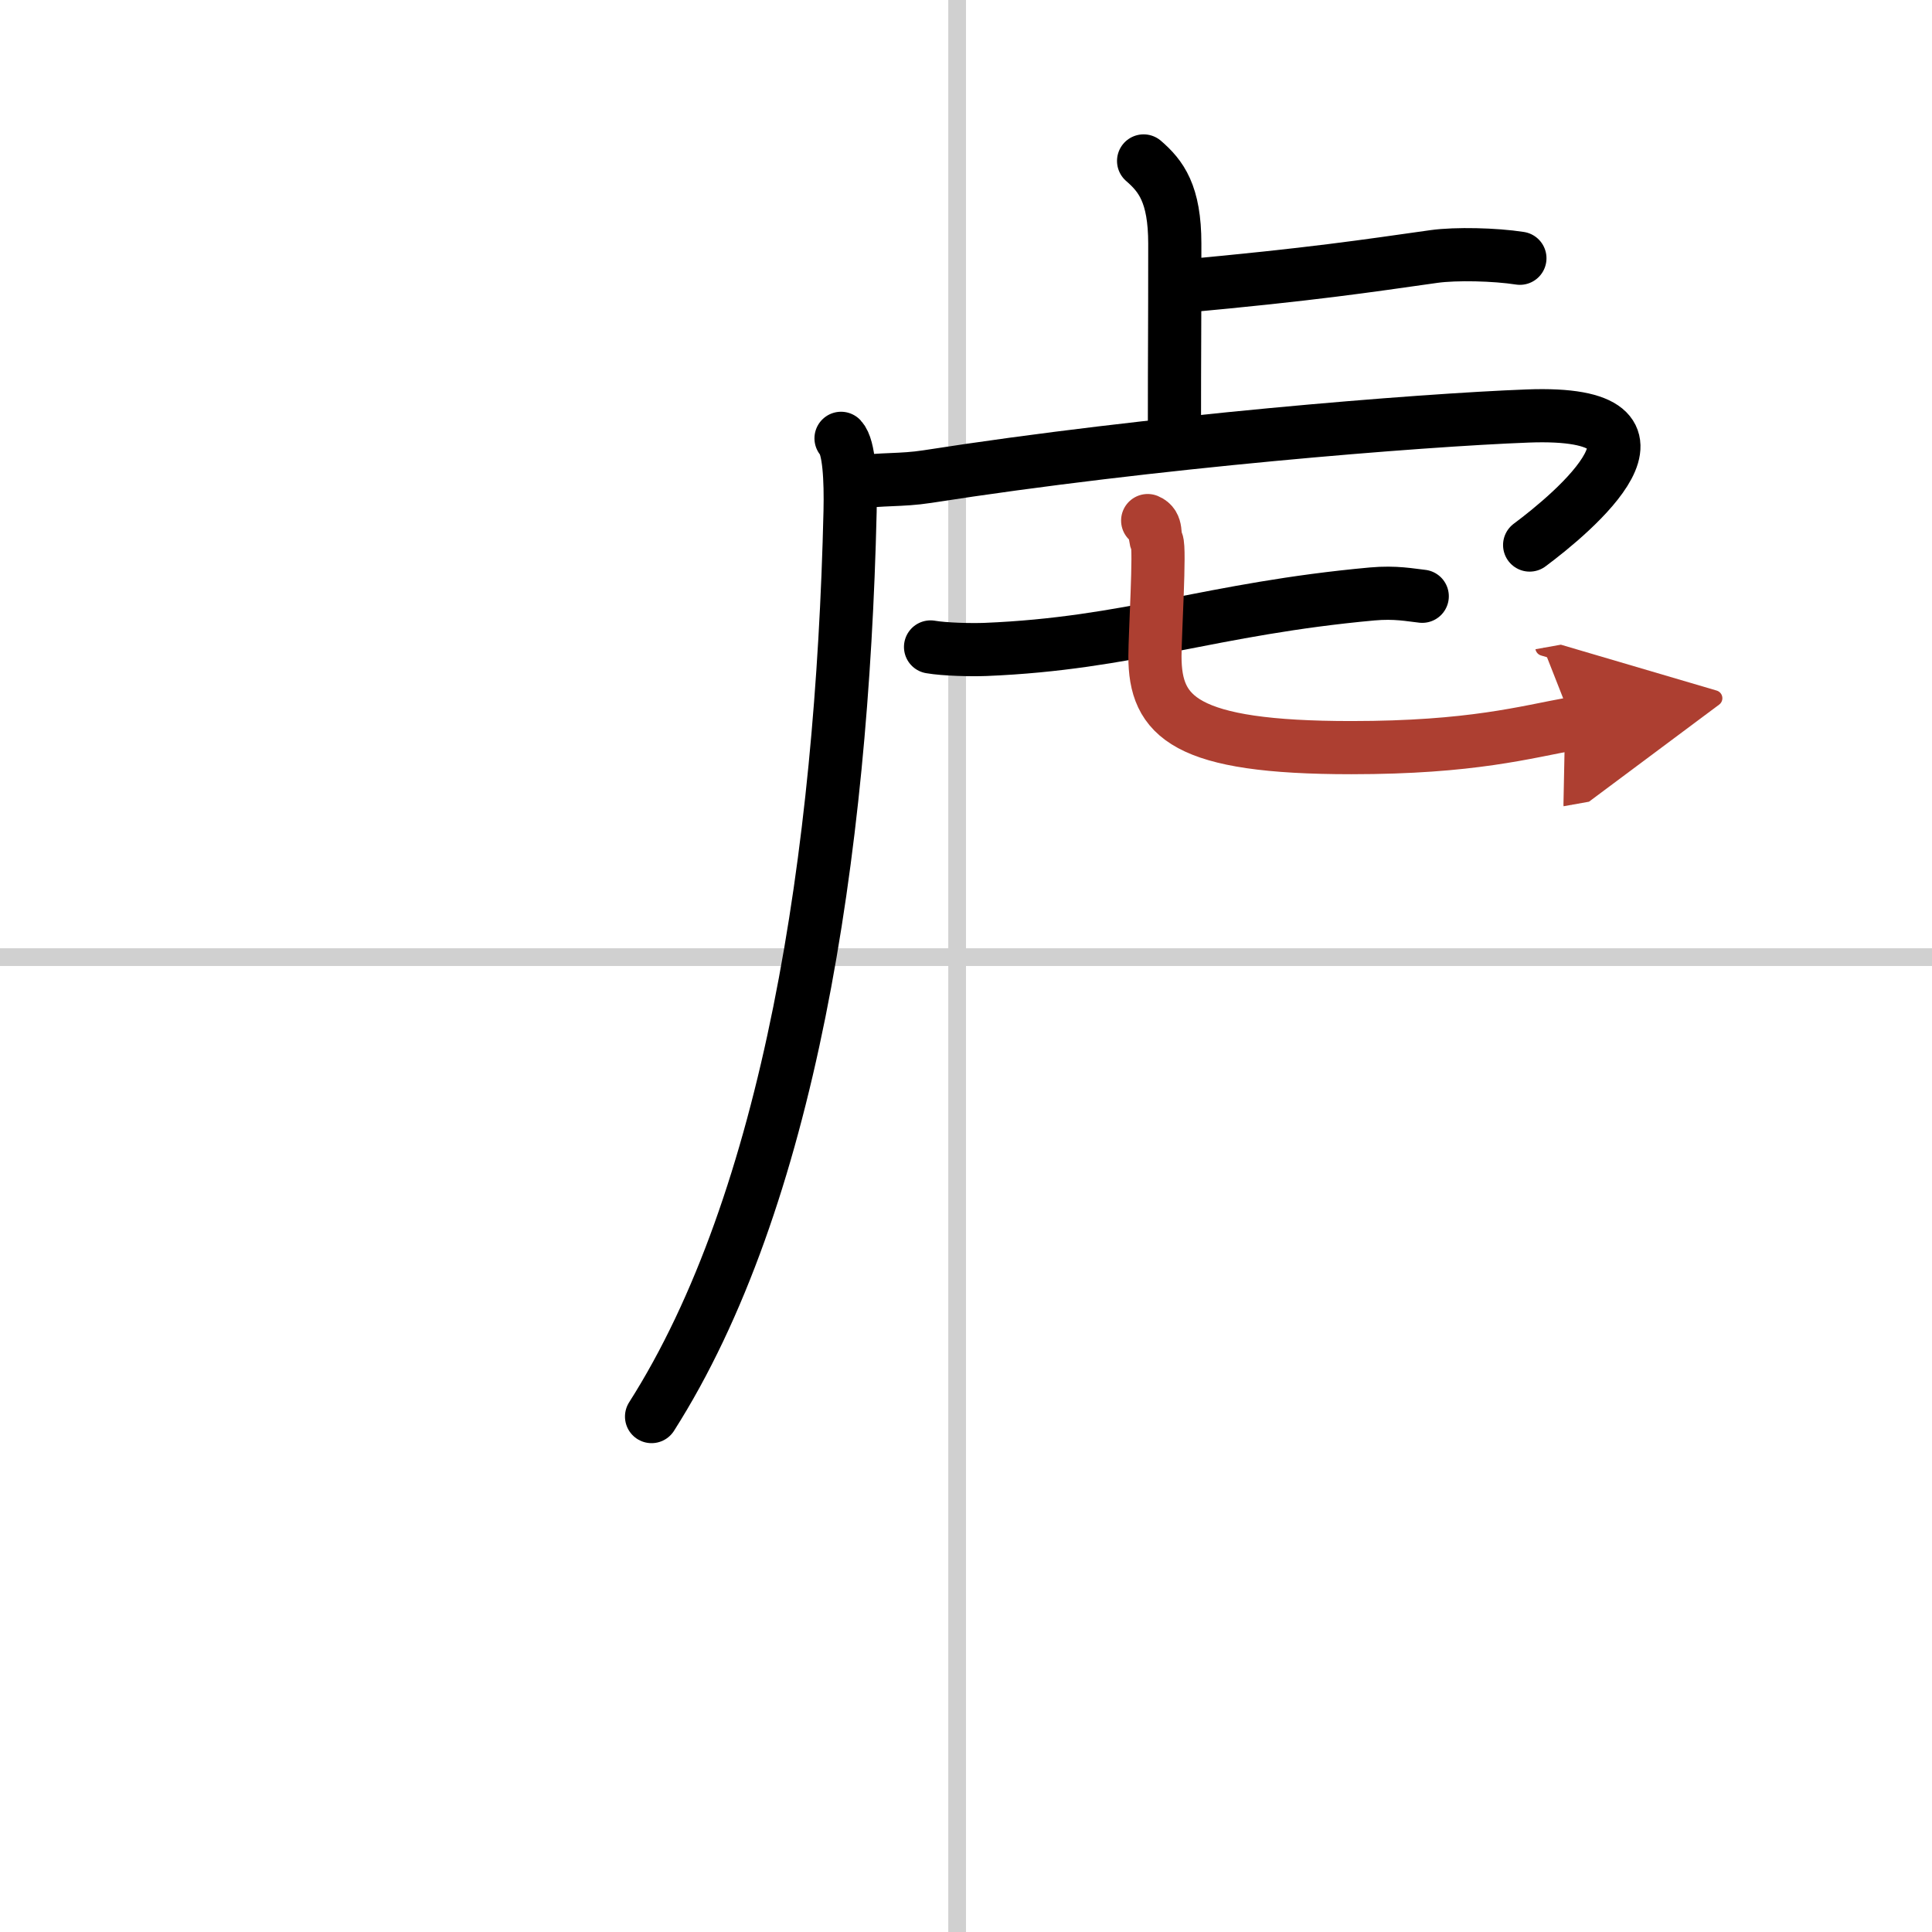
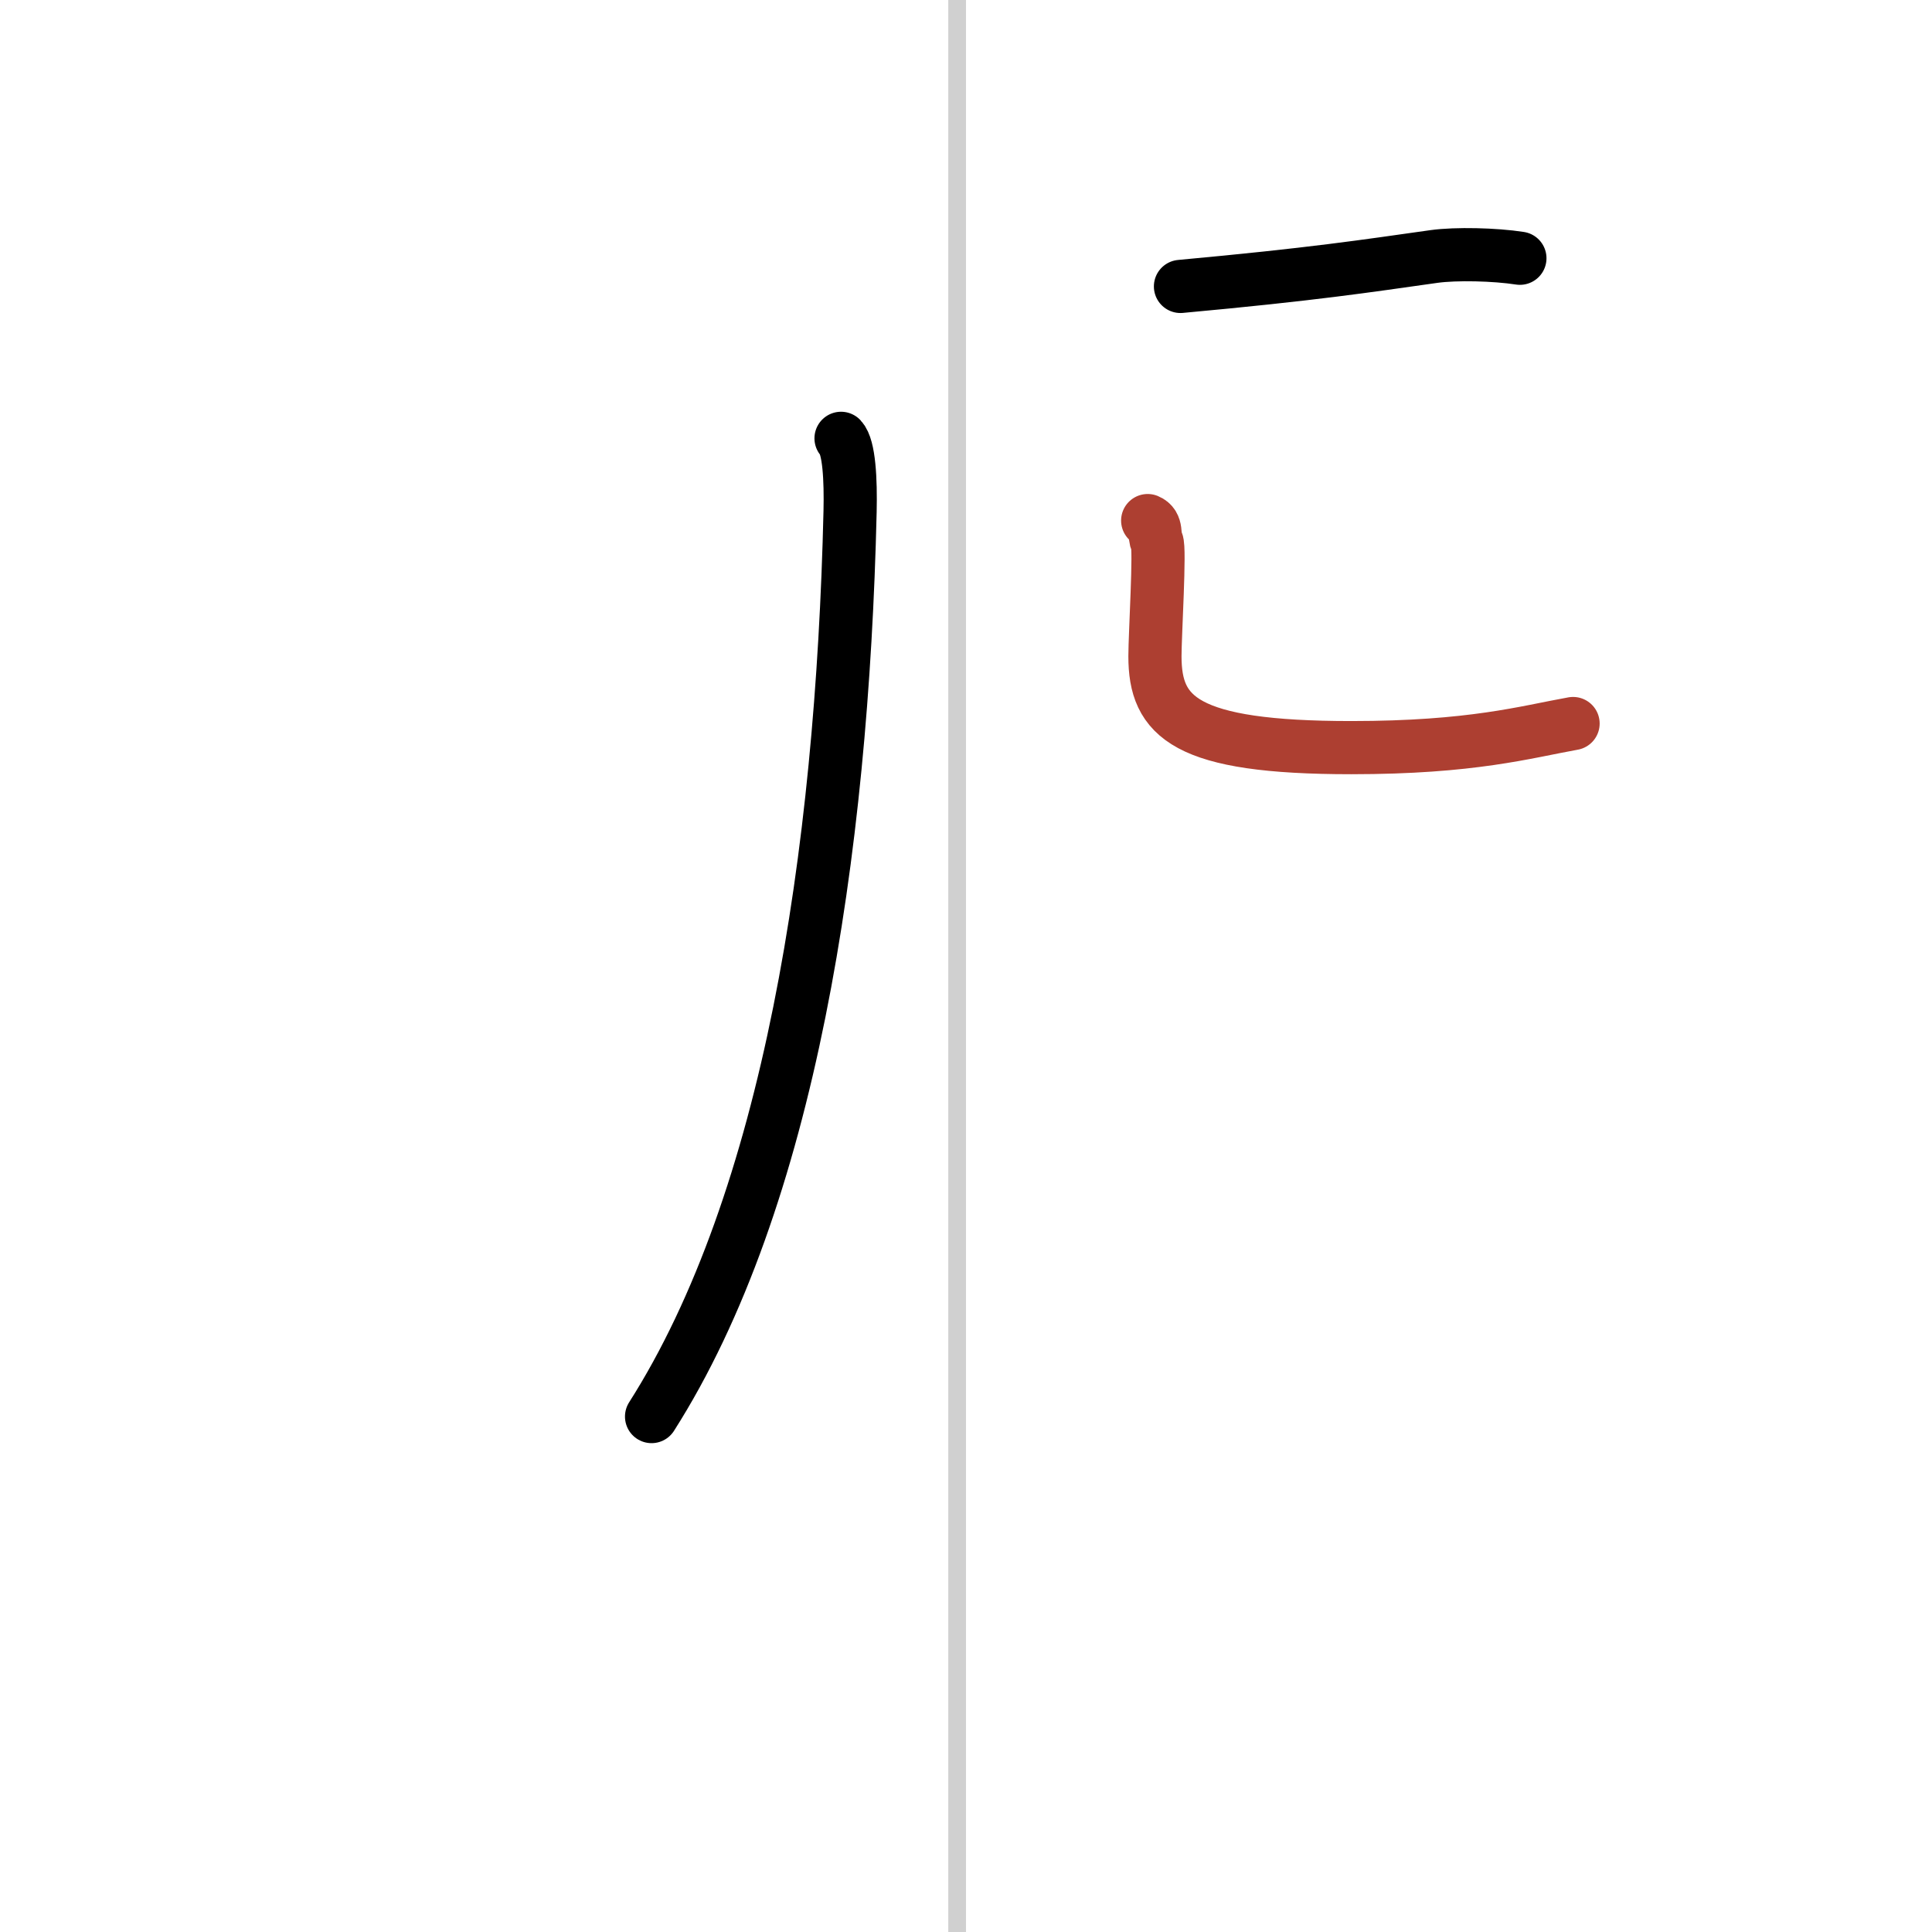
<svg xmlns="http://www.w3.org/2000/svg" width="400" height="400" viewBox="0 0 109 109">
  <defs>
    <marker id="a" markerWidth="4" orient="auto" refX="1" refY="5" viewBox="0 0 10 10">
-       <polyline points="0 0 10 5 0 10 1 5" fill="#ad3f31" stroke="#ad3f31" />
-     </marker>
+       </marker>
  </defs>
  <g fill="none" stroke="#000" stroke-linecap="round" stroke-linejoin="round" stroke-width="3">
    <rect width="100%" height="100%" fill="#fff" stroke="#fff" />
    <line x1="54" x2="54" y2="109" stroke="#d0d0d0" stroke-width="1" />
-     <line x2="109" y1="54" y2="54" stroke="#d0d0d0" stroke-width="1" />
-     <path d="m64.52 9.08c0.98 0.85 1.76 1.85 1.76 4.67 0 5.48-0.02 5.68-0.02 10.29" />
    <path d="m66.6 16.16c7.51-0.69 10.4-1.14 14.31-1.69 1.23-0.17 3.43-0.12 4.84 0.1" />
    <path d="m47.45 24.73c0.46 0.49 0.55 2.34 0.51 4.12-0.45 19.4-3.45 38.9-11.2 51.07" />
-     <path d="m48.24 27.23c1.51-0.23 2.58-0.11 4.07-0.34 12.66-1.98 27.78-3.19 33.88-3.42 9.56-0.36 2.49 5.51 0.11 7.28" />
-     <path d="m52.5 36.5c0.81 0.14 2.3 0.17 3.1 0.14 8.12-0.33 12.72-2.3 21.81-3.13 1.33-0.12 2.16 0.06 2.83 0.13" />
    <path d="m64.75 29.37c0.58 0.24 0.32 0.87 0.52 1.2 0.19 0.32-0.11 5.25-0.11 6.45 0 3.43 1.69 5.16 11.08 5.16 6.81 0 9.83-0.88 12.51-1.36" marker-end="url(#a)" stroke="#ad3f31" />
  </g>
</svg>